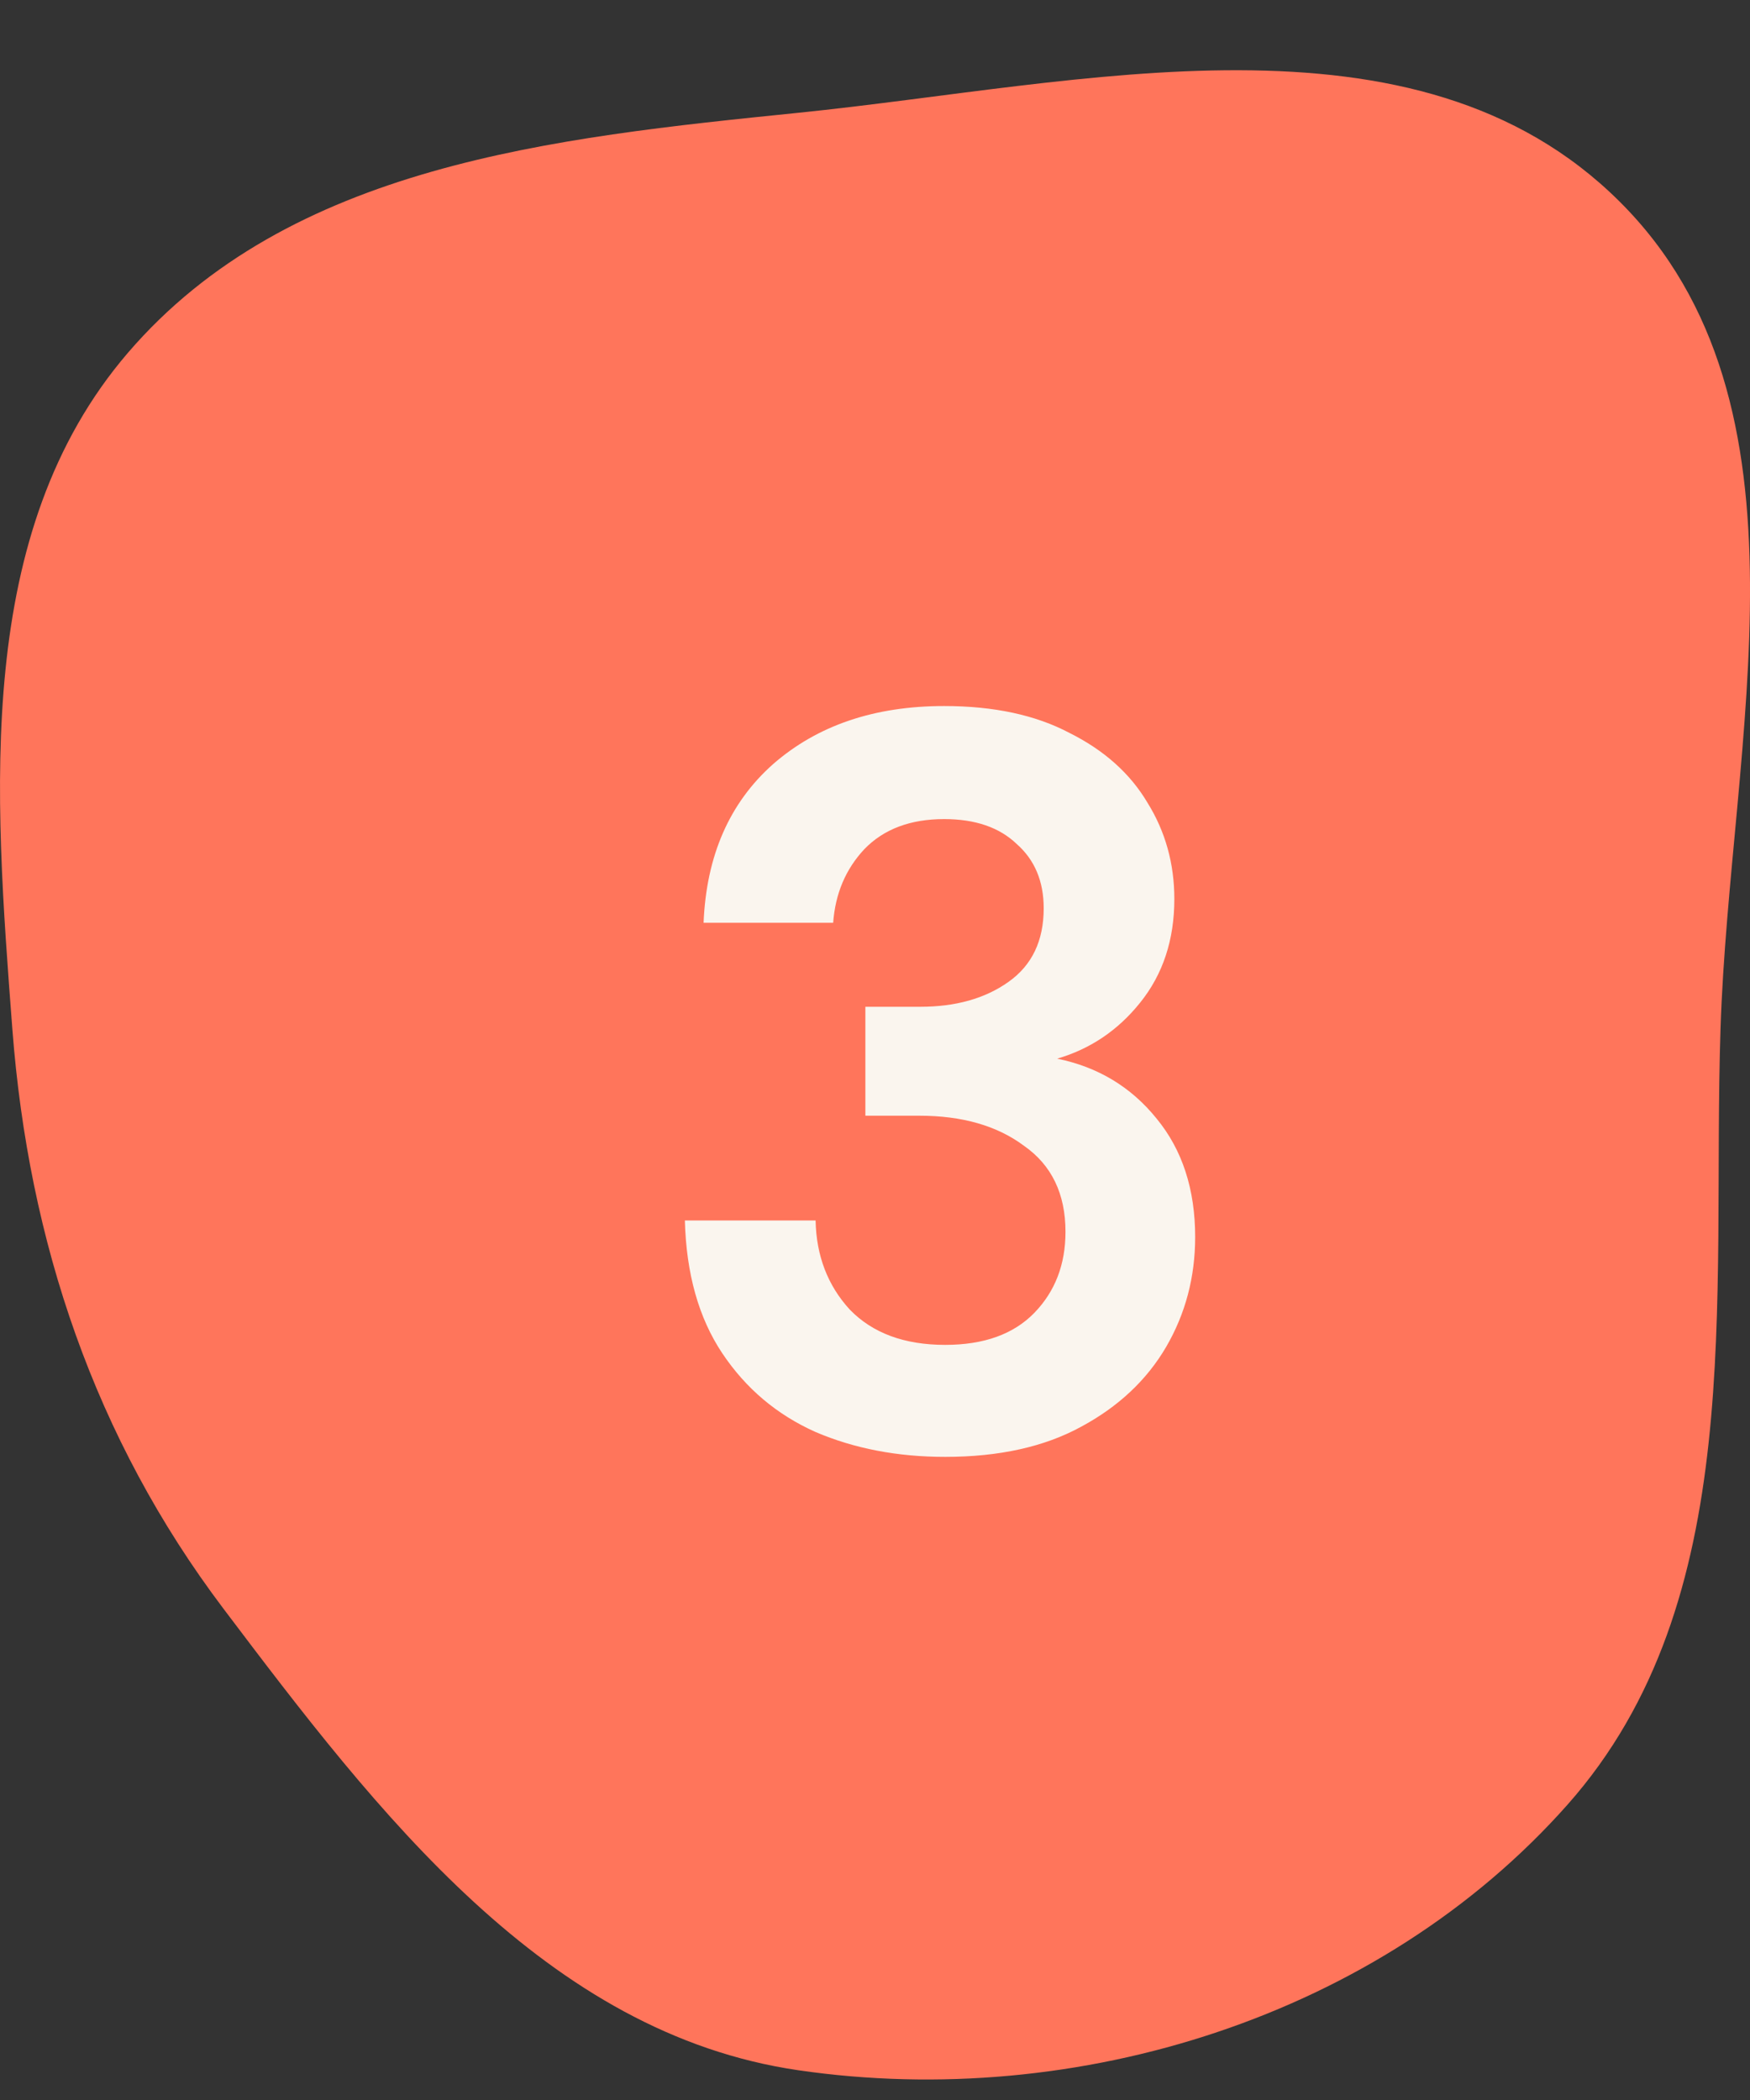
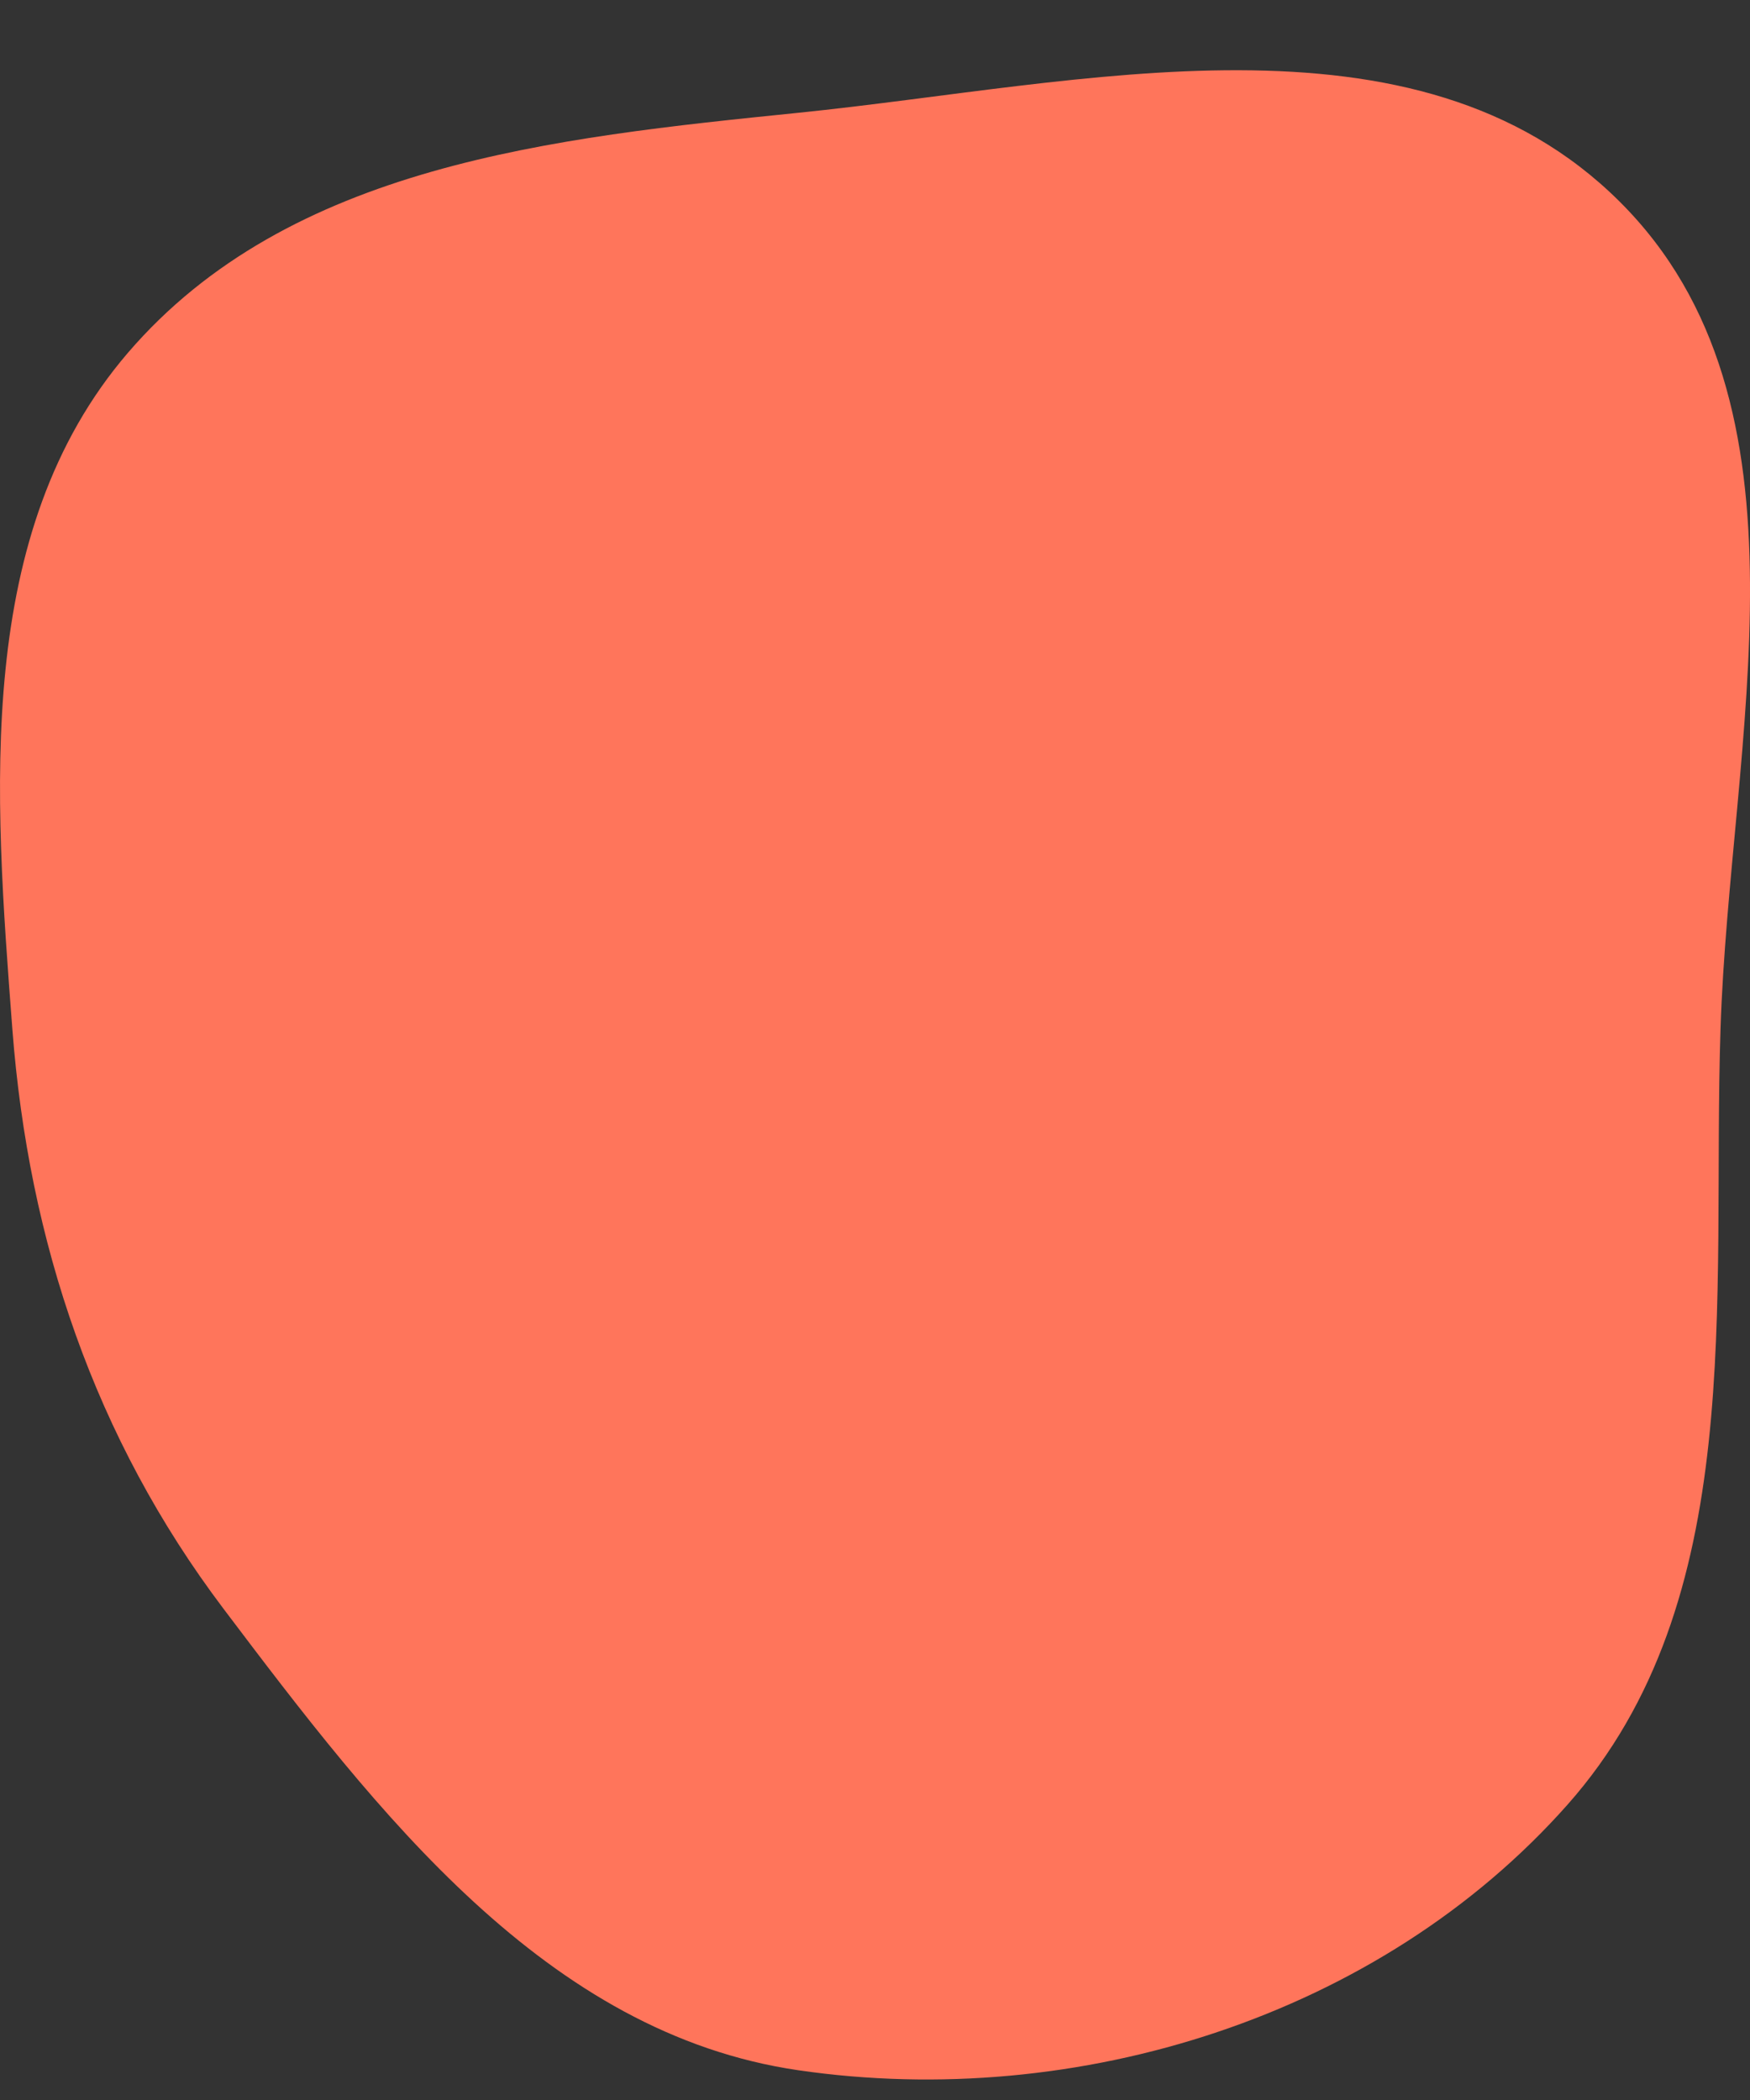
<svg xmlns="http://www.w3.org/2000/svg" width="20" height="24" viewBox="0 0 20 24" fill="none">
  <rect x="0" y="0" width="20" height="24" fill="#333333" stroke="none" />
  <path fill-rule="evenodd" clip-rule="evenodd" d="M9.124 23.66C12.311 24.125 15.771 23.045 17.916 20.623C19.984 18.287 19.562 14.889 19.663 11.759C19.77 8.458 20.84 4.618 18.506 2.3C16.177 -0.014 12.377 0.958 9.124 1.289C6.321 1.574 3.305 1.885 1.461 4.033C-0.301 6.088 -0.065 9.05 0.141 11.759C0.327 14.197 1.084 16.438 2.553 18.384C4.316 20.719 6.243 23.24 9.124 23.66Z" fill="#FF755B" />
-   <path d="M10.802 16.65C10.257 16.65 9.763 16.555 9.321 16.366C8.878 16.168 8.523 15.868 8.254 15.465C7.985 15.062 7.843 14.556 7.827 13.948H9.321C9.329 14.351 9.459 14.691 9.712 14.967C9.973 15.236 10.336 15.37 10.802 15.37C11.245 15.37 11.584 15.248 11.822 15.003C12.059 14.758 12.177 14.45 12.177 14.078C12.177 13.644 12.019 13.316 11.703 13.095C11.395 12.865 10.996 12.751 10.506 12.751H9.89V11.506H10.518C10.921 11.506 11.257 11.412 11.525 11.222C11.794 11.032 11.928 10.752 11.928 10.38C11.928 10.072 11.825 9.827 11.62 9.646C11.422 9.456 11.146 9.361 10.79 9.361C10.403 9.361 10.099 9.476 9.878 9.705C9.664 9.934 9.546 10.214 9.522 10.546H8.041C8.072 9.78 8.337 9.175 8.835 8.733C9.341 8.291 9.992 8.069 10.79 8.069C11.359 8.069 11.837 8.172 12.224 8.377C12.62 8.575 12.916 8.84 13.113 9.172C13.319 9.503 13.421 9.871 13.421 10.274C13.421 10.74 13.291 11.135 13.03 11.459C12.777 11.775 12.461 11.988 12.082 12.099C12.548 12.194 12.928 12.423 13.22 12.786C13.512 13.142 13.659 13.592 13.659 14.137C13.659 14.596 13.548 15.014 13.327 15.394C13.105 15.773 12.781 16.077 12.355 16.306C11.936 16.535 11.418 16.65 10.802 16.65Z" fill="#FAF5EE" />
</svg>